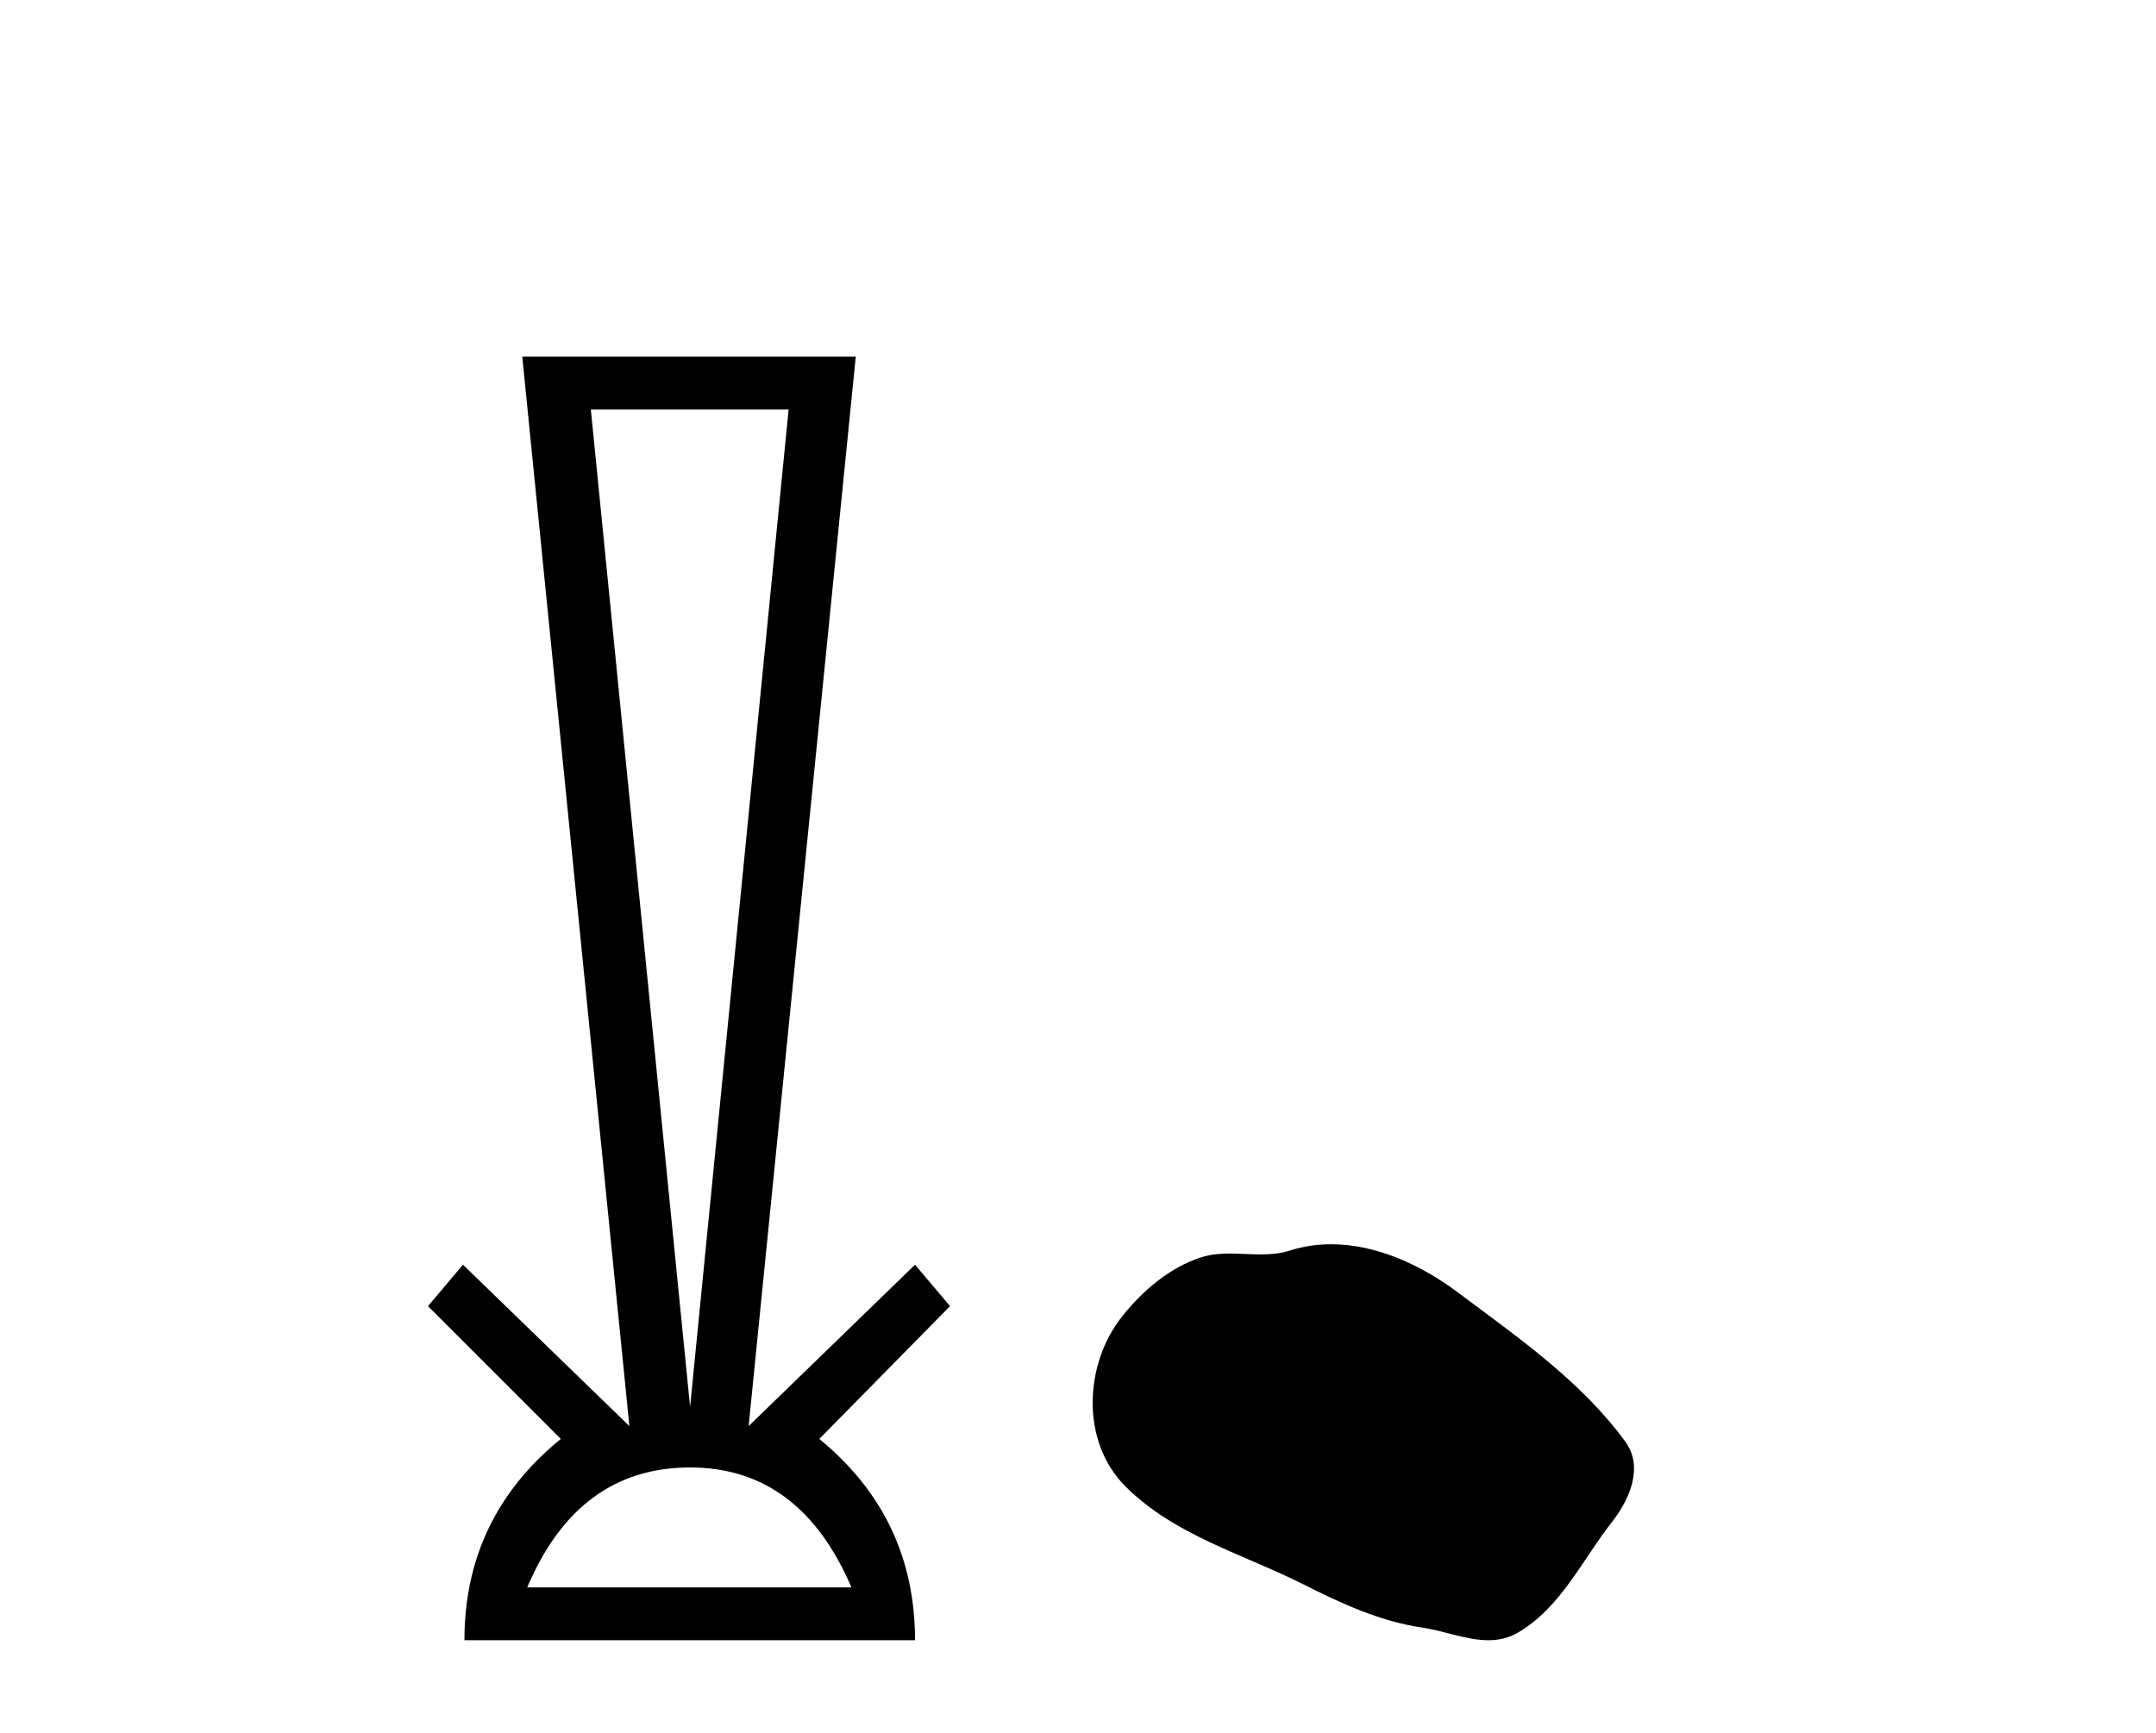
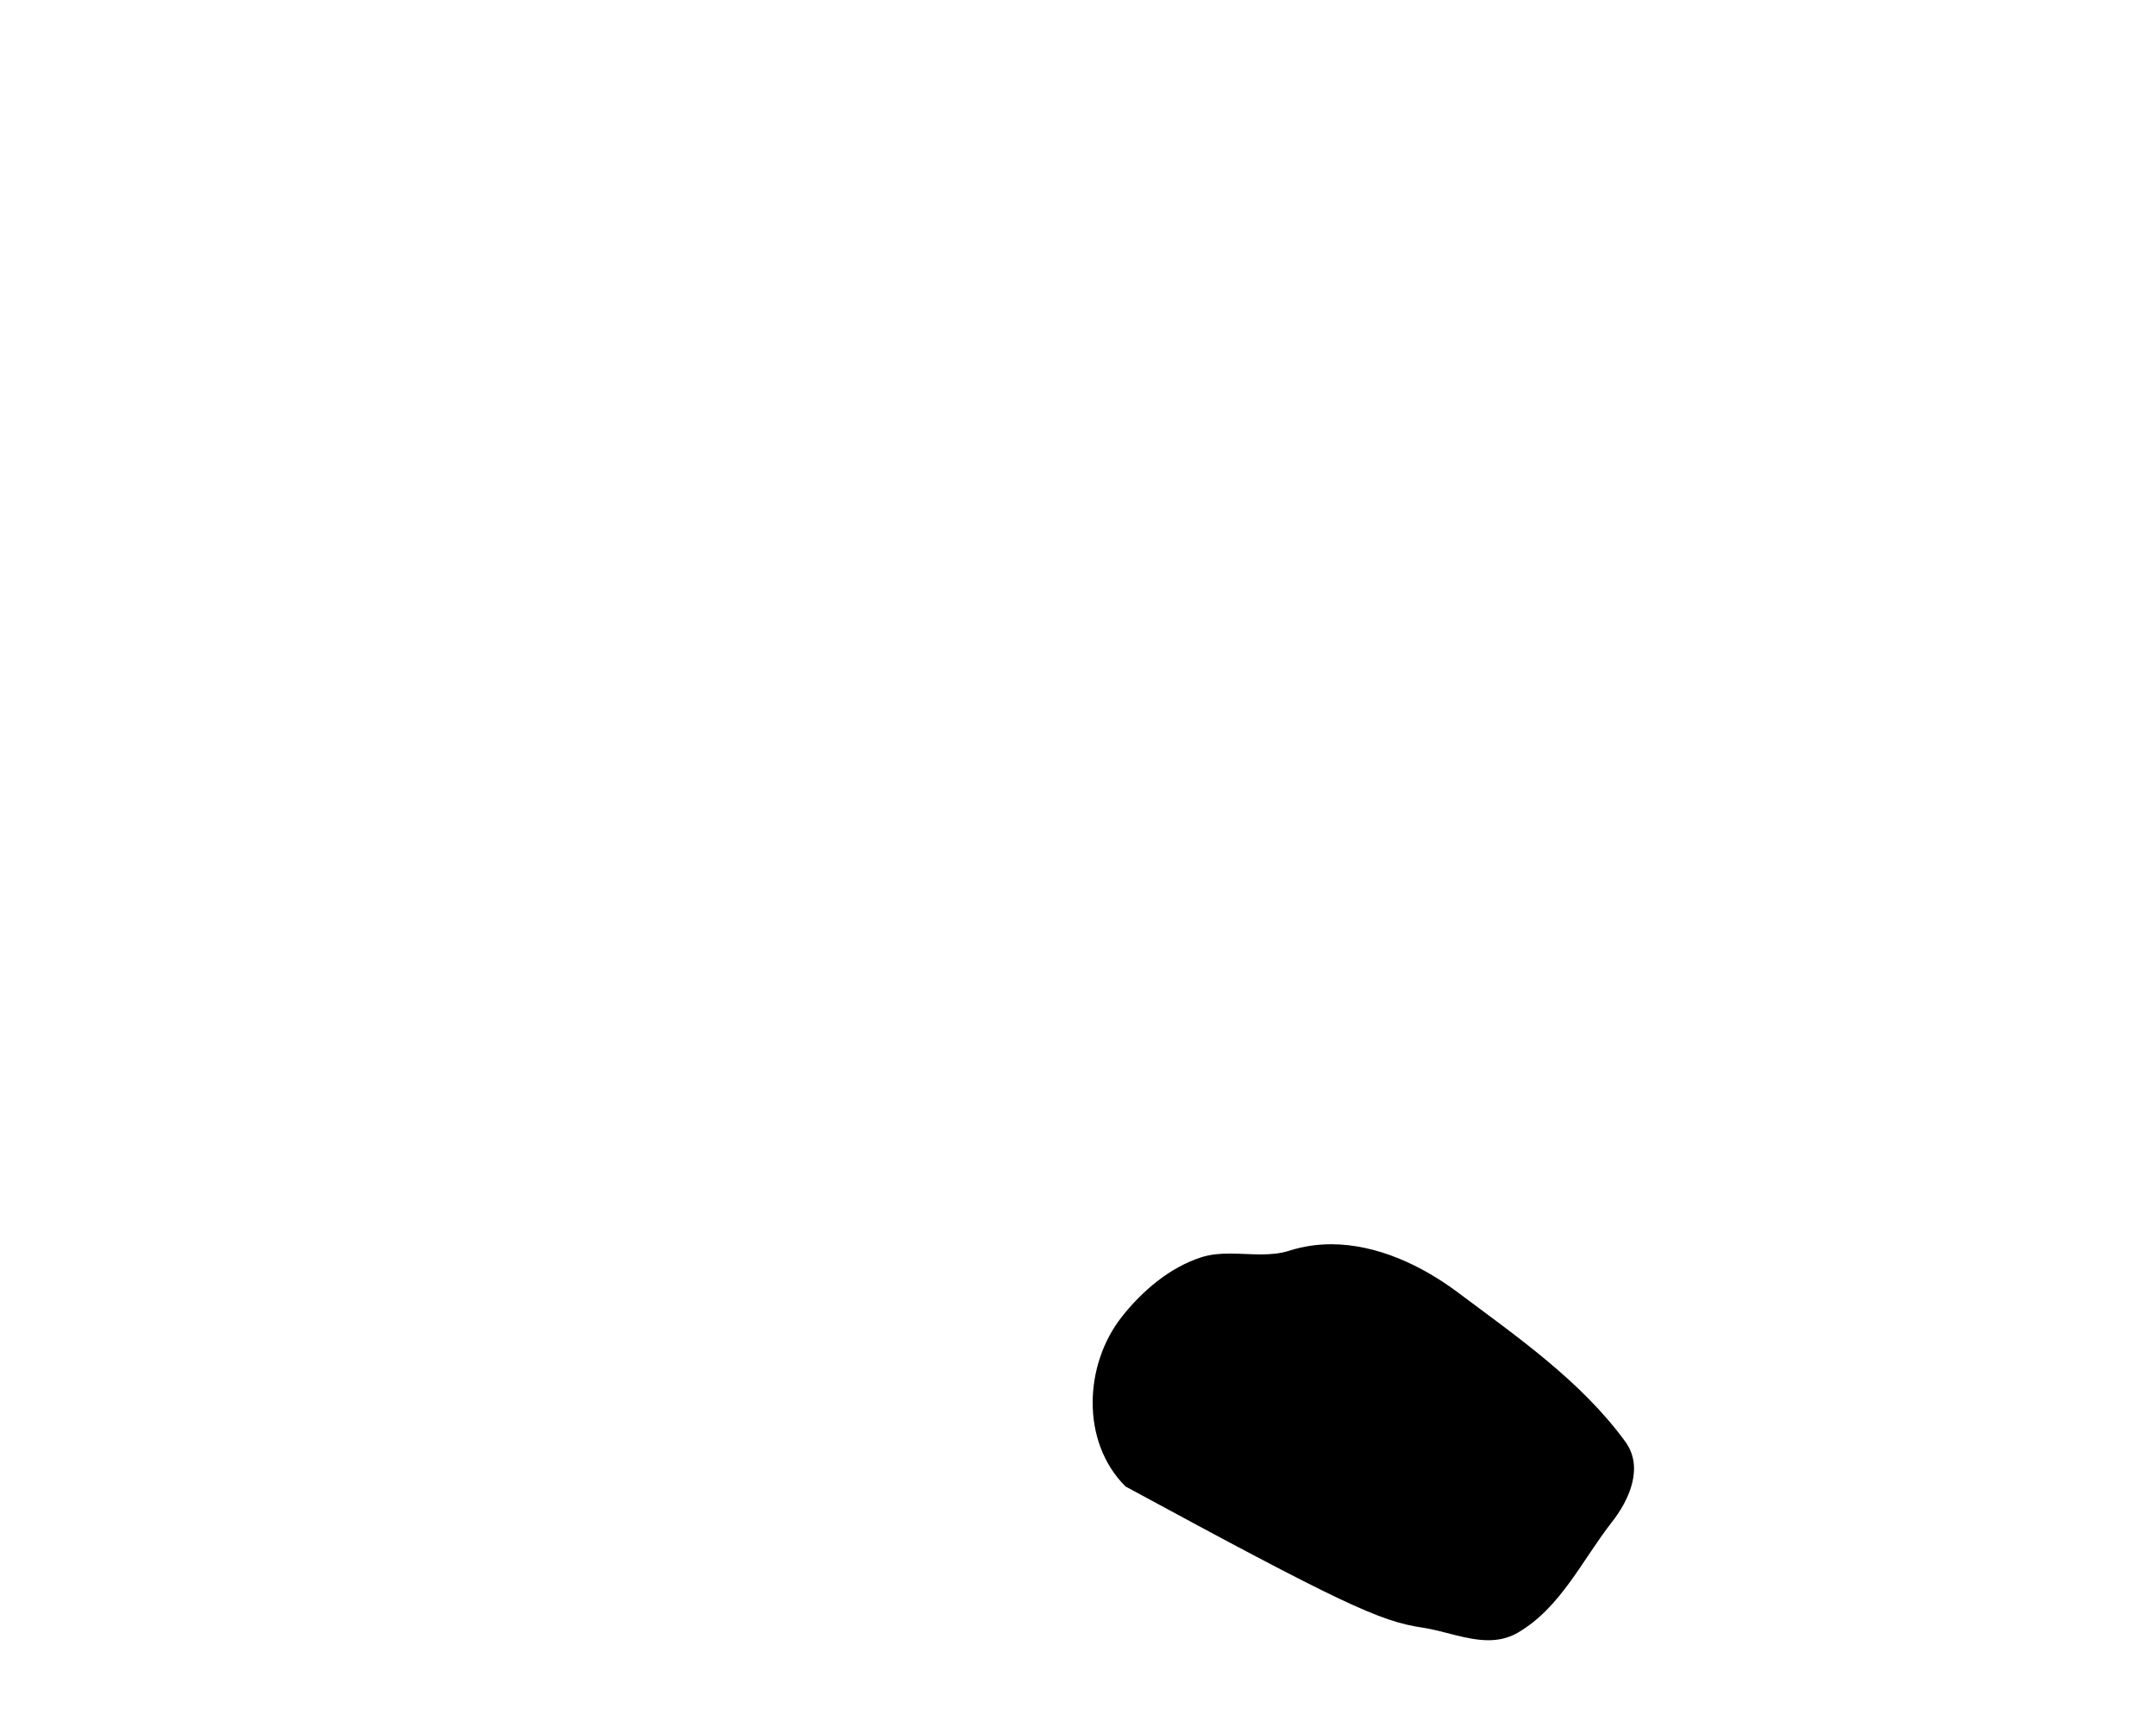
<svg xmlns="http://www.w3.org/2000/svg" width="51.0" height="41.0">
-   <path d="M 18.655 9.687 L 16.324 33.286 L 13.976 9.687 ZM 16.324 34.721 Q 18.925 34.721 20.141 37.559 L 12.472 37.559 Q 13.672 34.721 16.324 34.721 ZM 12.354 8.437 L 14.888 33.742 L 10.952 29.924 L 10.124 30.904 L 13.266 34.046 Q 10.986 35.904 10.986 38.809 L 21.645 38.809 Q 21.645 35.904 19.381 34.046 L 22.473 30.904 L 21.645 29.924 L 17.709 33.742 L 20.243 8.437 Z" style="fill:#000000;stroke:none" />
-   <path d="M 31.491 29.44 C 31.16 29.44 30.828 29.487 30.5 29.592 C 30.28 29.662 30.053 29.68 29.824 29.68 C 29.58 29.68 29.334 29.66 29.09 29.66 C 28.862 29.66 28.636 29.678 28.417 29.748 C 27.667 29.99 27.021 30.542 26.534 31.16 C 25.648 32.284 25.558 34.108 26.624 35.171 C 27.789 36.334 29.412 36.77 30.838 37.49 C 31.73 37.94 32.647 38.364 33.644 38.51 C 34.152 38.584 34.689 38.809 35.207 38.809 C 35.446 38.809 35.681 38.761 35.907 38.629 C 36.92 38.036 37.428 36.909 38.129 36.014 C 38.552 35.475 38.885 34.71 38.445 34.108 C 37.396 32.673 35.902 31.641 34.489 30.582 C 33.63 29.939 32.567 29.44 31.491 29.44 Z" style="fill:#000000;stroke:none" />
+   <path d="M 31.491 29.44 C 31.16 29.44 30.828 29.487 30.5 29.592 C 30.28 29.662 30.053 29.68 29.824 29.68 C 29.58 29.68 29.334 29.66 29.09 29.66 C 28.862 29.66 28.636 29.678 28.417 29.748 C 27.667 29.99 27.021 30.542 26.534 31.16 C 25.648 32.284 25.558 34.108 26.624 35.171 C 31.73 37.94 32.647 38.364 33.644 38.51 C 34.152 38.584 34.689 38.809 35.207 38.809 C 35.446 38.809 35.681 38.761 35.907 38.629 C 36.92 38.036 37.428 36.909 38.129 36.014 C 38.552 35.475 38.885 34.71 38.445 34.108 C 37.396 32.673 35.902 31.641 34.489 30.582 C 33.63 29.939 32.567 29.44 31.491 29.44 Z" style="fill:#000000;stroke:none" />
</svg>